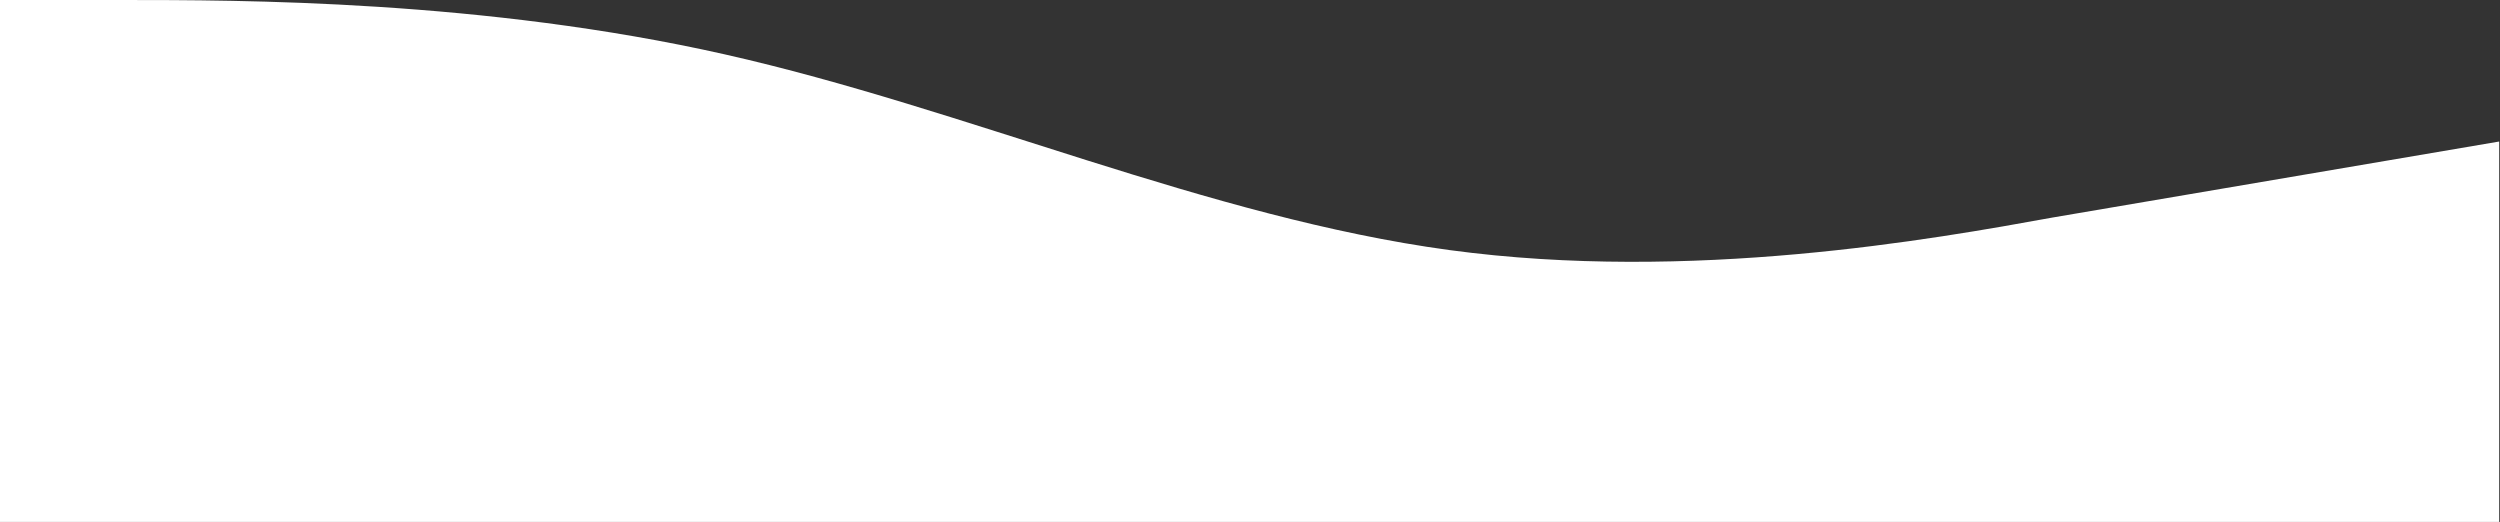
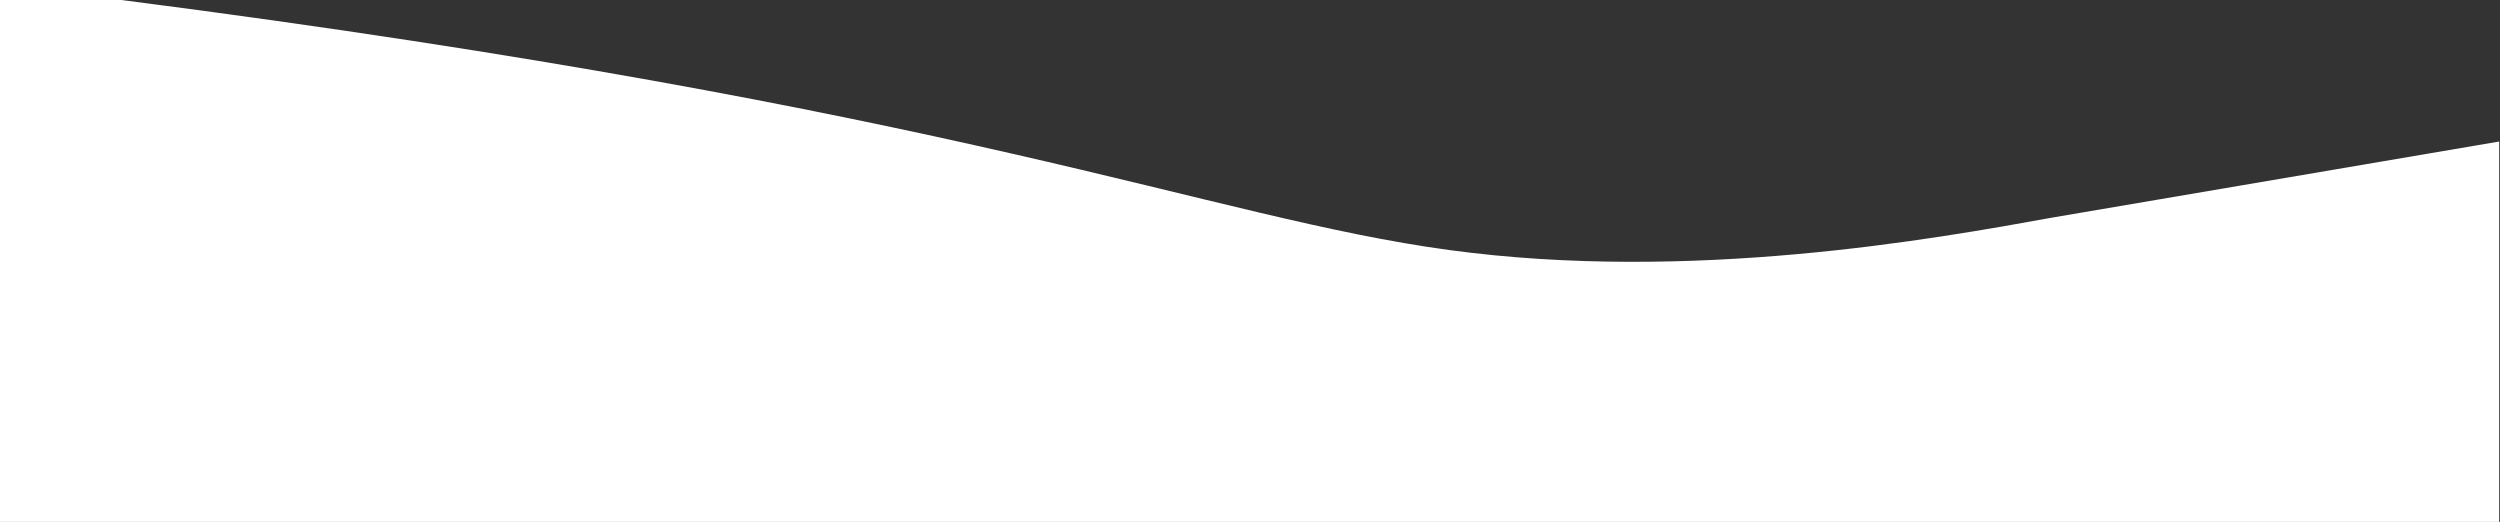
<svg xmlns="http://www.w3.org/2000/svg" width="1528" height="319" viewBox="0 0 1528 319" fill="none">
  <rect x="0" y="0" width="1528" height="319" fill="#333333" stroke="none" />
-   <path fill-rule="evenodd" clip-rule="evenodd" d="M0 0H74.2C147.292 0 295.691 0 442.983 33.229C590.275 66.458 738.674 132.917 885.966 152.854C1033.26 172.792 1181.66 146.208 1254.75 132.917L1527.5 86.5V319H1254.75C1181.66 319 1033.26 319 885.966 319C738.674 319 590.275 319 442.983 319C295.691 319 147.292 319 74.2 319H0V0Z" fill="white" />
+   <path fill-rule="evenodd" clip-rule="evenodd" d="M0 0H74.2C590.275 66.458 738.674 132.917 885.966 152.854C1033.26 172.792 1181.66 146.208 1254.75 132.917L1527.5 86.5V319H1254.75C1181.66 319 1033.26 319 885.966 319C738.674 319 590.275 319 442.983 319C295.691 319 147.292 319 74.2 319H0V0Z" fill="white" />
</svg>